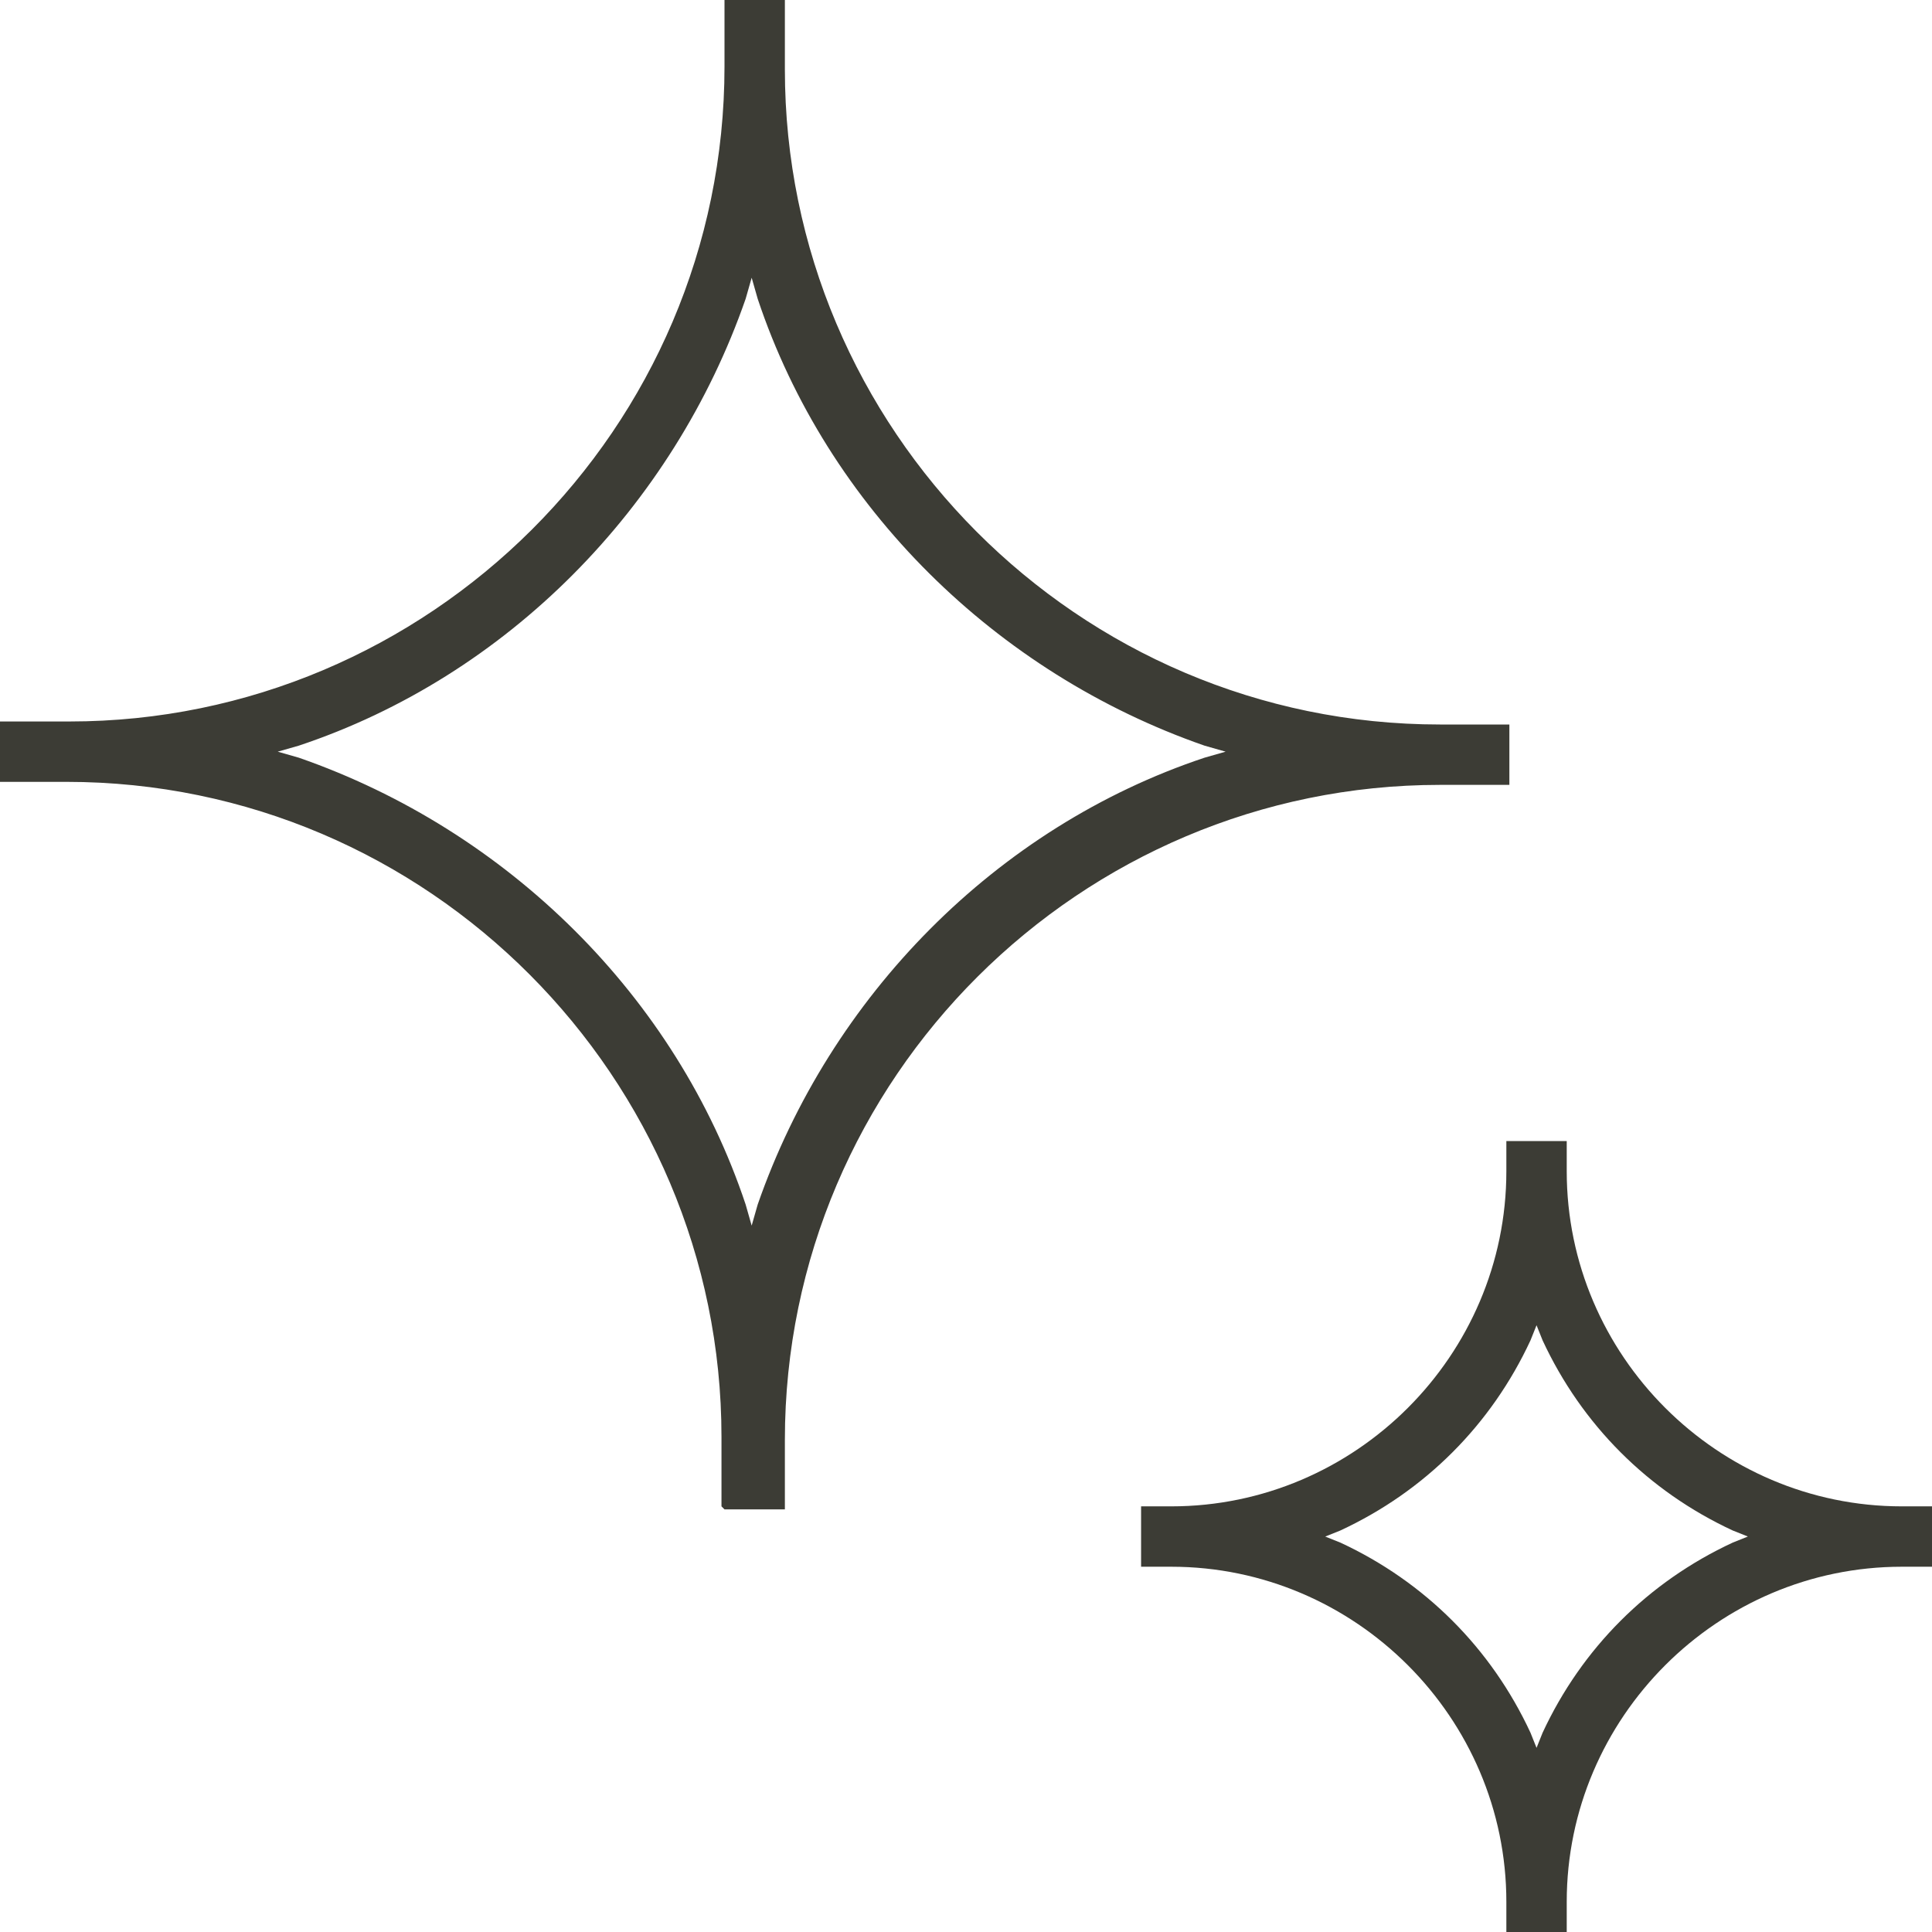
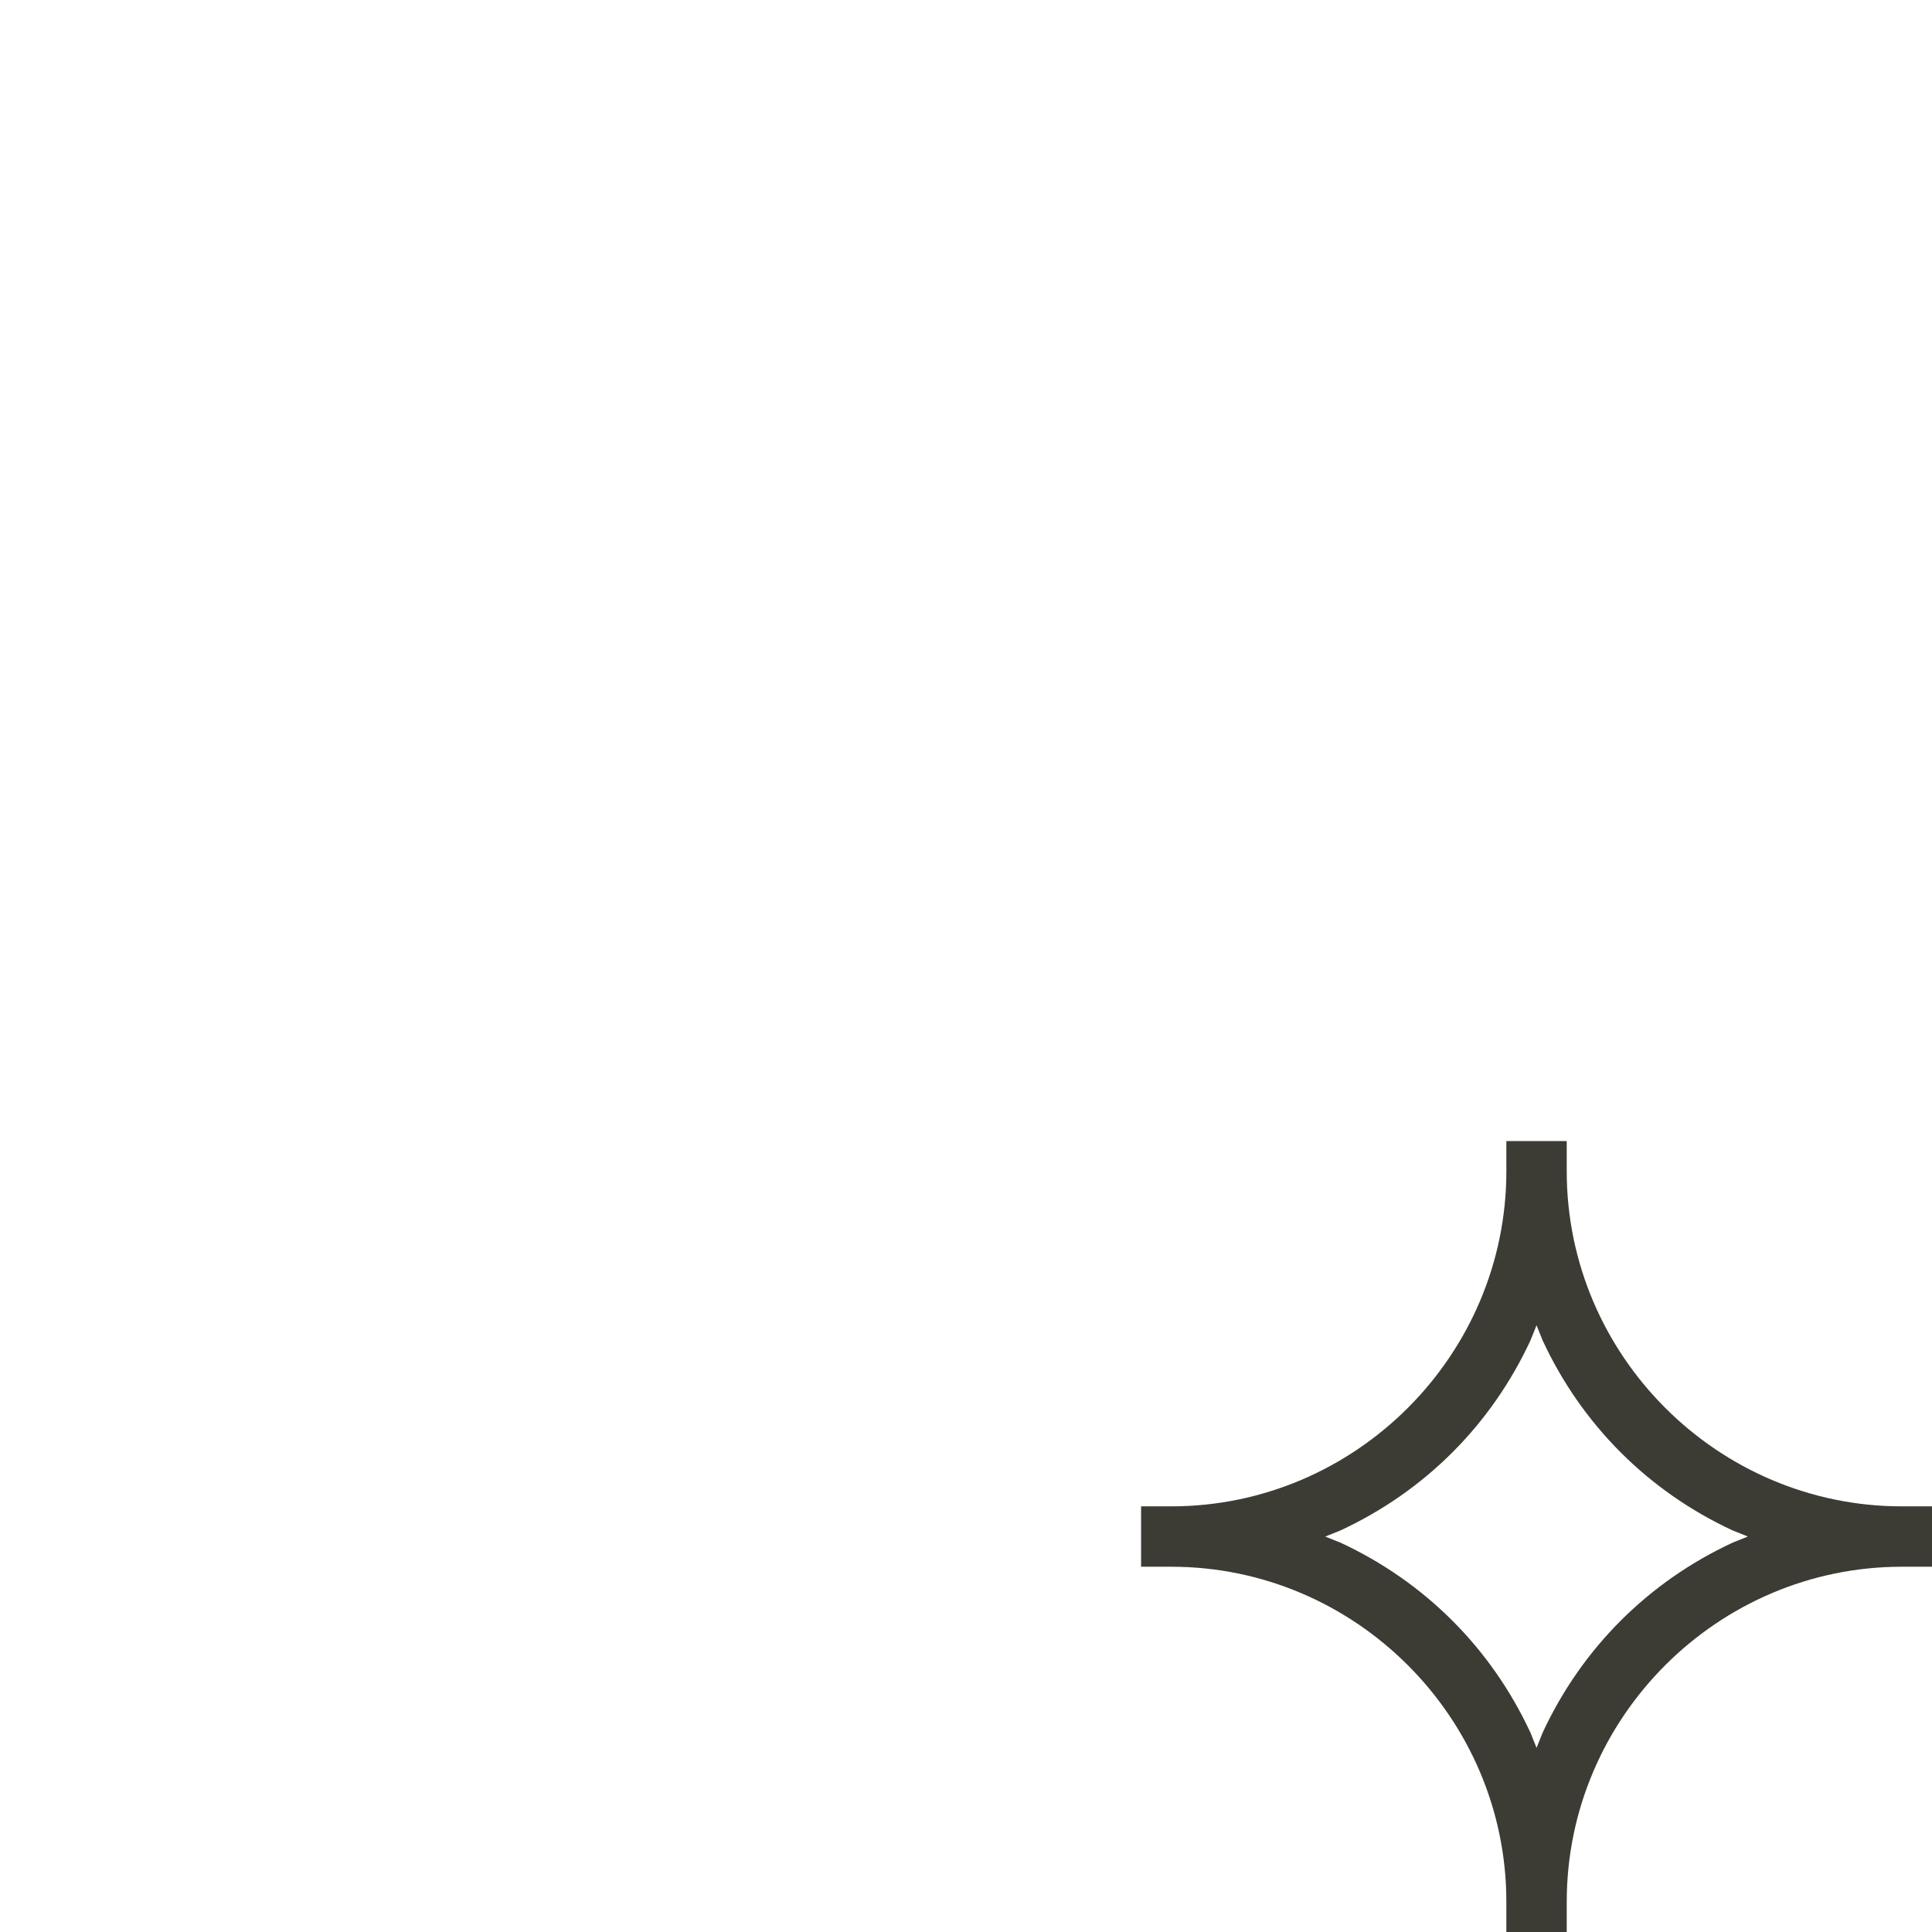
<svg xmlns="http://www.w3.org/2000/svg" id="Layer_2" viewBox="0 0 64 64" width="64" height="64">
  <defs>
    <style>.cls-1{fill:#3c3c35;}</style>
  </defs>
-   <path class="cls-1" d="M23.9,49.9v-2.3c0-11.9-9.7-21.7-21.7-21.7H0v-2H2.3c11.9,0,21.7-9.7,21.7-21.7V0h2V2.3c0,11.9,9.7,21.7,21.7,21.7h2.3v2h-2.3c-11.9,0-21.7,9.7-21.7,21.7v2.3h-2Zm.8-40c-2.4,6.9-7.9,12.5-14.8,14.8l-.7,.2,.7,.2c6.9,2.4,12.5,7.9,14.8,14.8l.2,.7,.2-.7c2.4-6.9,7.9-12.5,14.8-14.8l.7-.2-.7-.2c-6.9-2.4-12.5-7.9-14.8-14.8l-.2-.7-.2,.7Z" />
  <path class="cls-1" d="M49.9,64v-1c0-6.1-5-11.1-11.1-11.1h-1v-2h1c6.1,0,11.1-5,11.1-11.1v-1h2v1c0,6.1,5,11.1,11.1,11.1h1v2h-1c-6.1,0-11.1,5-11.1,11.1v1h-2Zm.8-19.6c-1.3,2.8-3.5,5-6.3,6.3l-.5,.2,.5,.2c2.8,1.3,5,3.5,6.3,6.3l.2,.5,.2-.5c1.3-2.8,3.5-5,6.3-6.3l.5-.2-.5-.2c-2.8-1.3-5-3.5-6.3-6.3l-.2-.5-.2,.5Z" />
</svg>